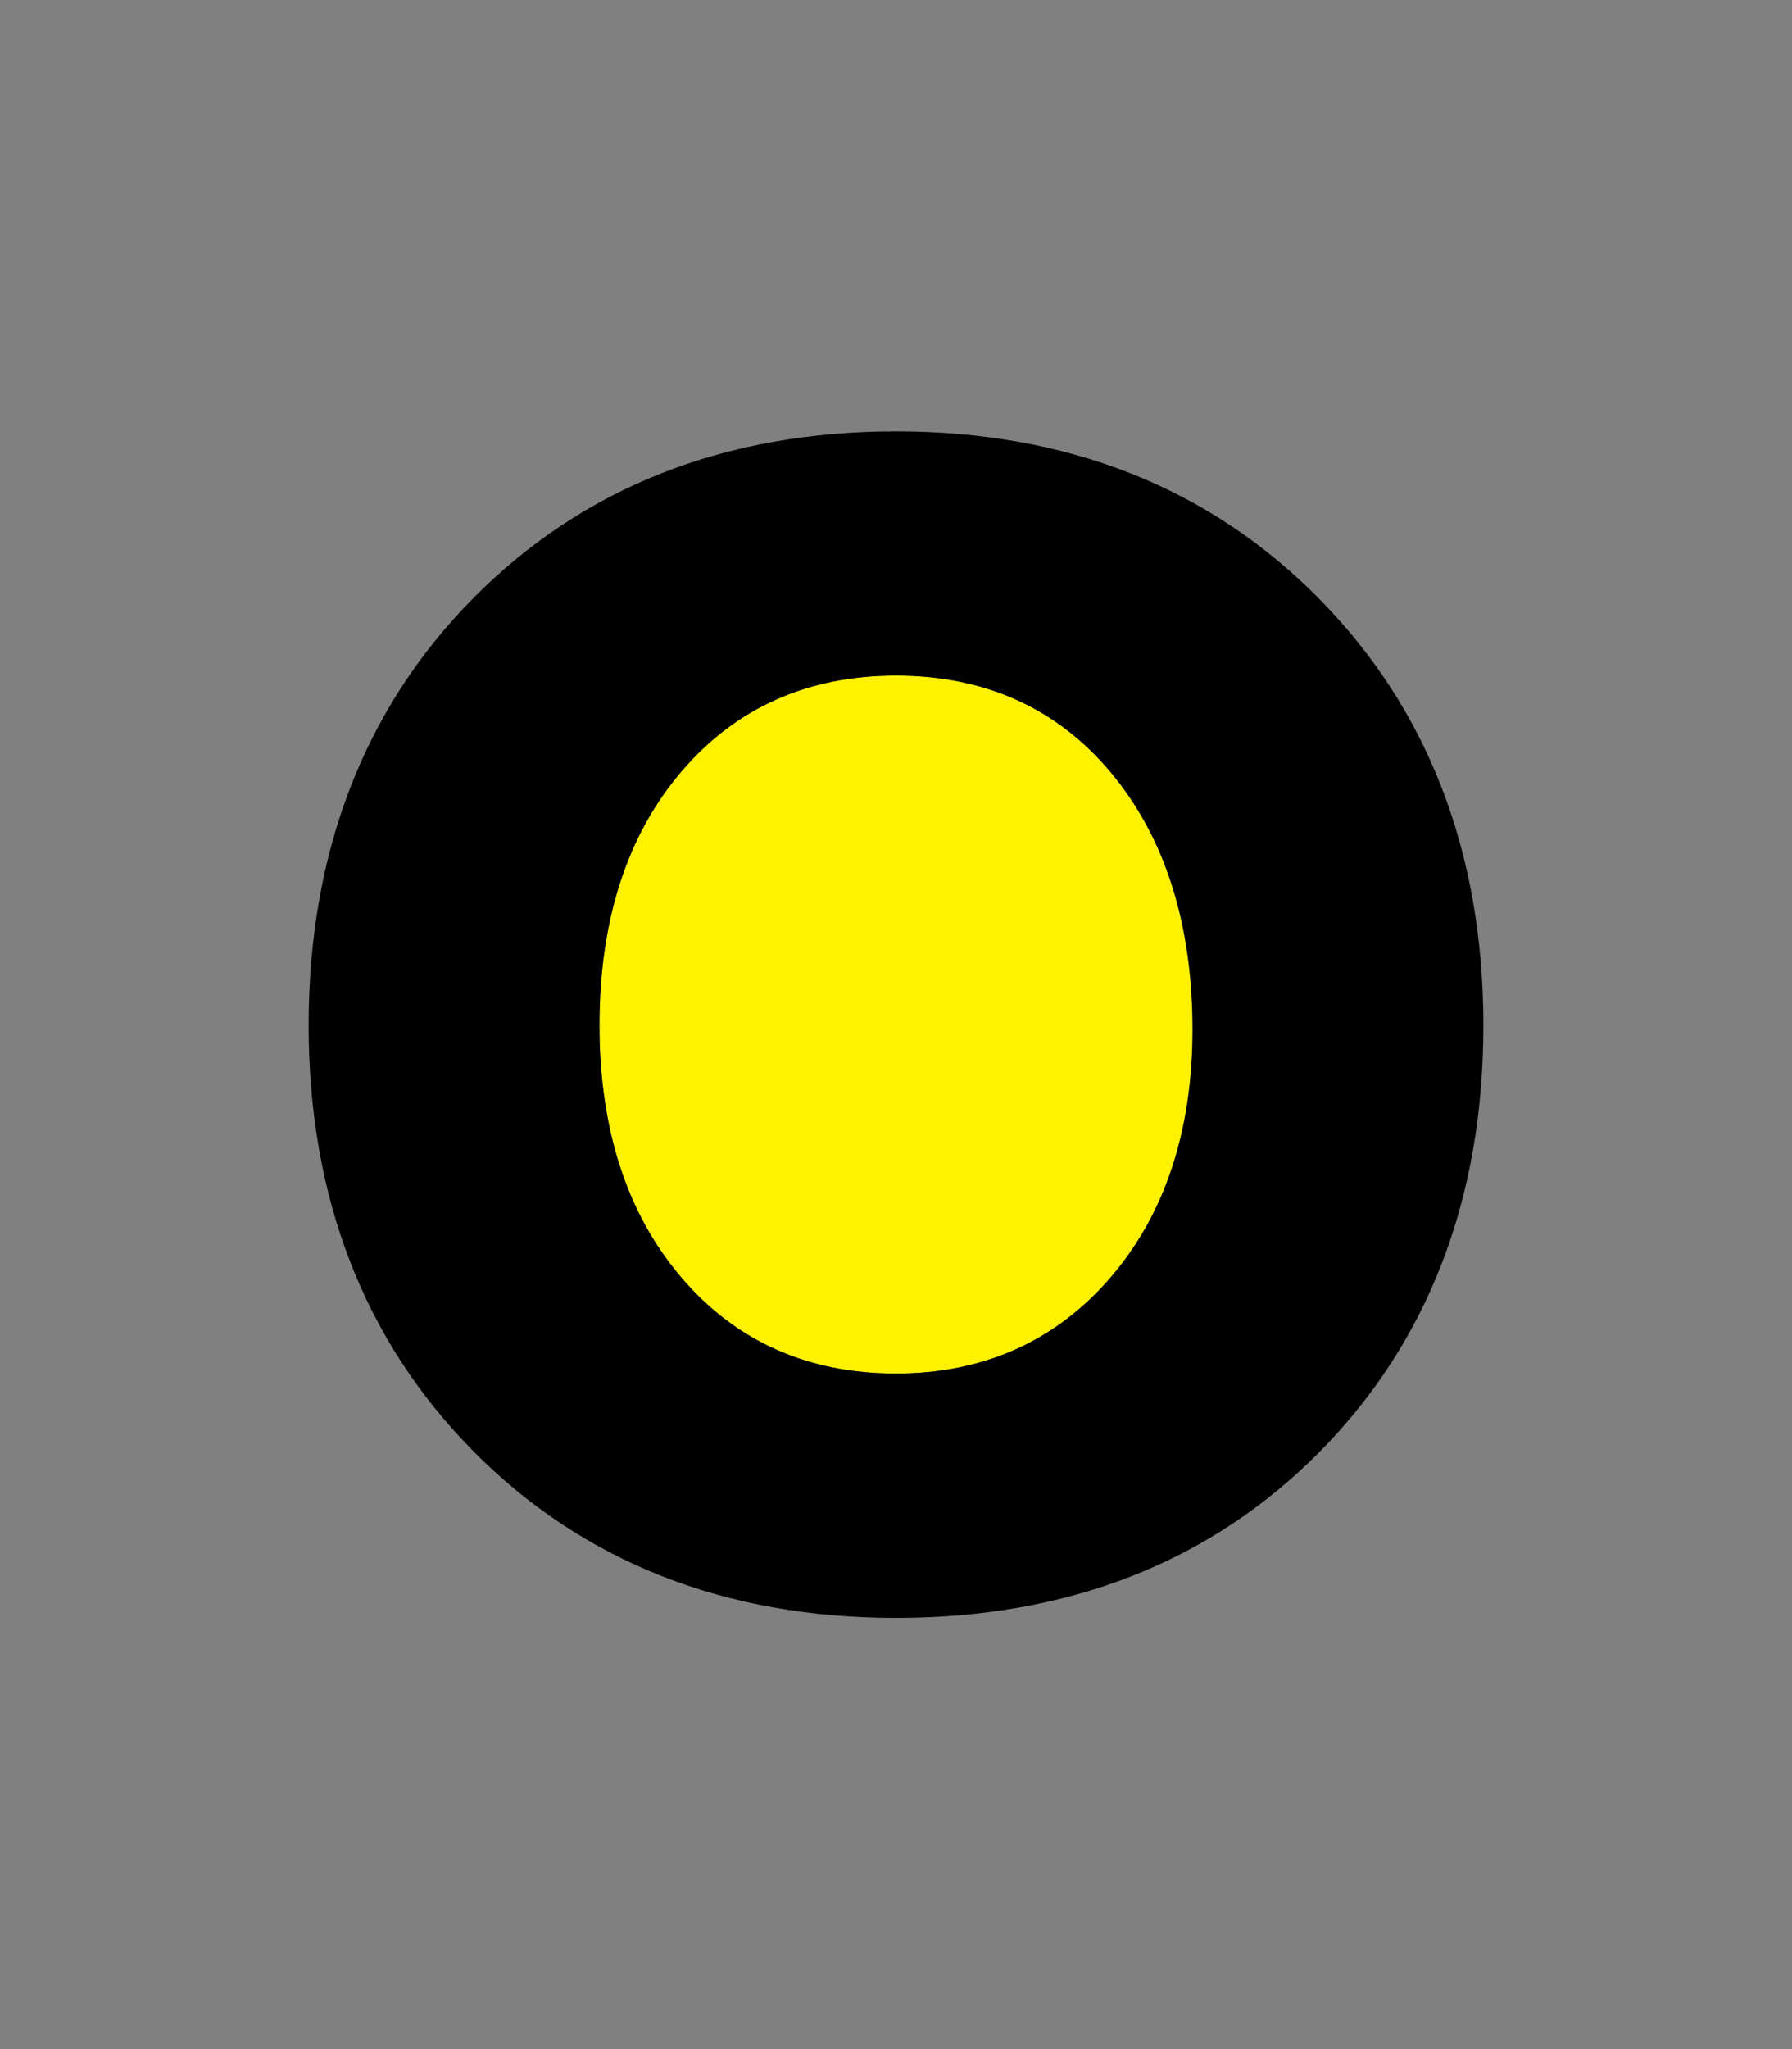
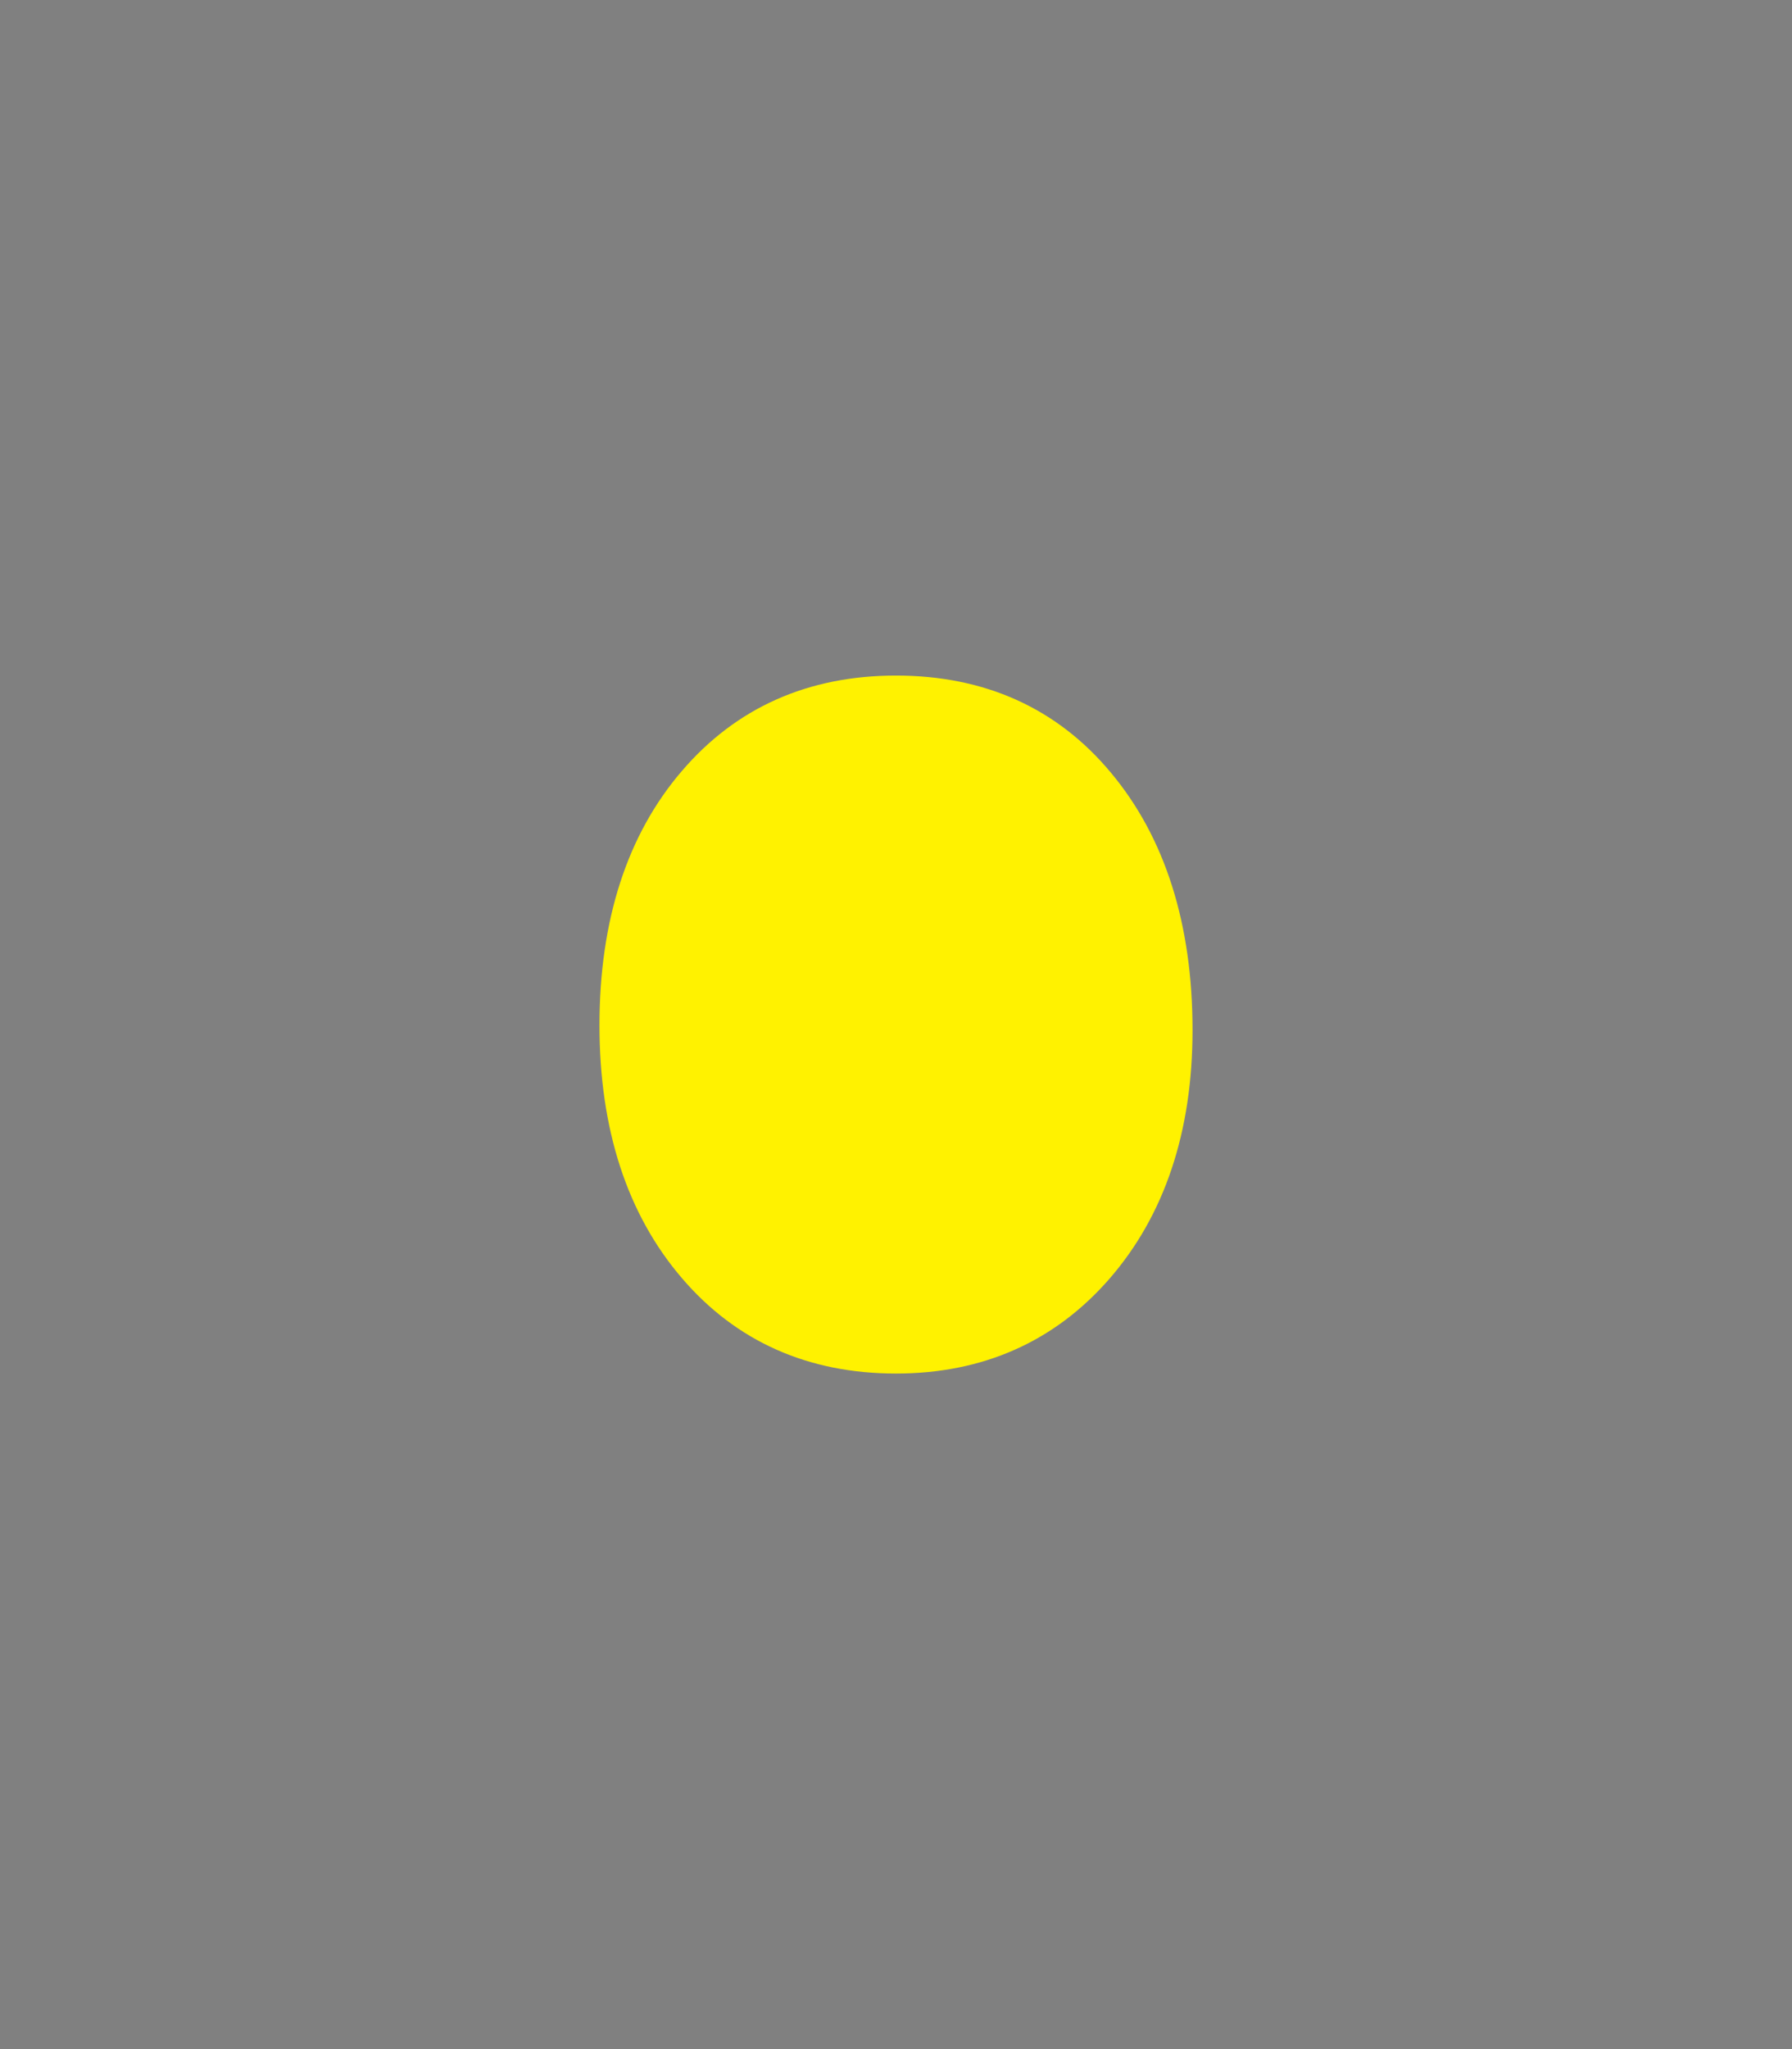
<svg xmlns="http://www.w3.org/2000/svg" version="1.1" id="Layer_1" x="0px" y="0px" viewBox="0 0 1008 1152" style="enable-background:new 0 0 1008 1152;" xml:space="preserve">
  <rect x="0" y="0" width="1008" height="1152" fill="#808080" stroke="none" />
  <style type="text/css">
	.st0{fill:#FFF200;}
</style>
  <g>
    <path class="st0" d="M504,379.8c-49.4,0-89.9,18-120.4,53.6c-30.8,35.8-46.4,84-46.4,143c0,58.5,15.6,106.3,46.4,142.2   c30.5,35.6,71,53.6,120.4,53.6c48.8,0,89.2-17.9,120-53.2c31-35.6,46.8-82.6,46.8-139.9c0-59.7-15.5-108.4-46-144.8   C594.6,398.1,553.9,379.8,504,379.8z" />
-     <path d="M504,242.5c-96.2,0-176.1,31.5-237.7,93.7c-61.5,62.1-92.7,143-92.7,240.3c0,96.7,31.2,177.3,92.7,239.4   c61.5,62.1,141.5,93.7,237.7,93.7c96.8,0,176.9-31.4,238.1-93.2c61.2-61.8,92.3-142.5,92.3-239.8s-31.2-178.1-92.7-240.3   C680.1,274,600.2,242.5,504,242.5z M624,719c-30.8,35.3-71.2,53.2-120,53.2c-49.4,0-89.9-18-120.4-53.6   c-30.8-35.8-46.4-83.6-46.4-142.2c0-59.1,15.6-107.2,46.4-143c30.5-35.6,71-53.6,120.4-53.6c49.9,0,90.6,18.3,120.8,54.4   c30.5,36.4,46,85.2,46,144.8C670.7,636.4,655,683.4,624,719z" />
  </g>
</svg>